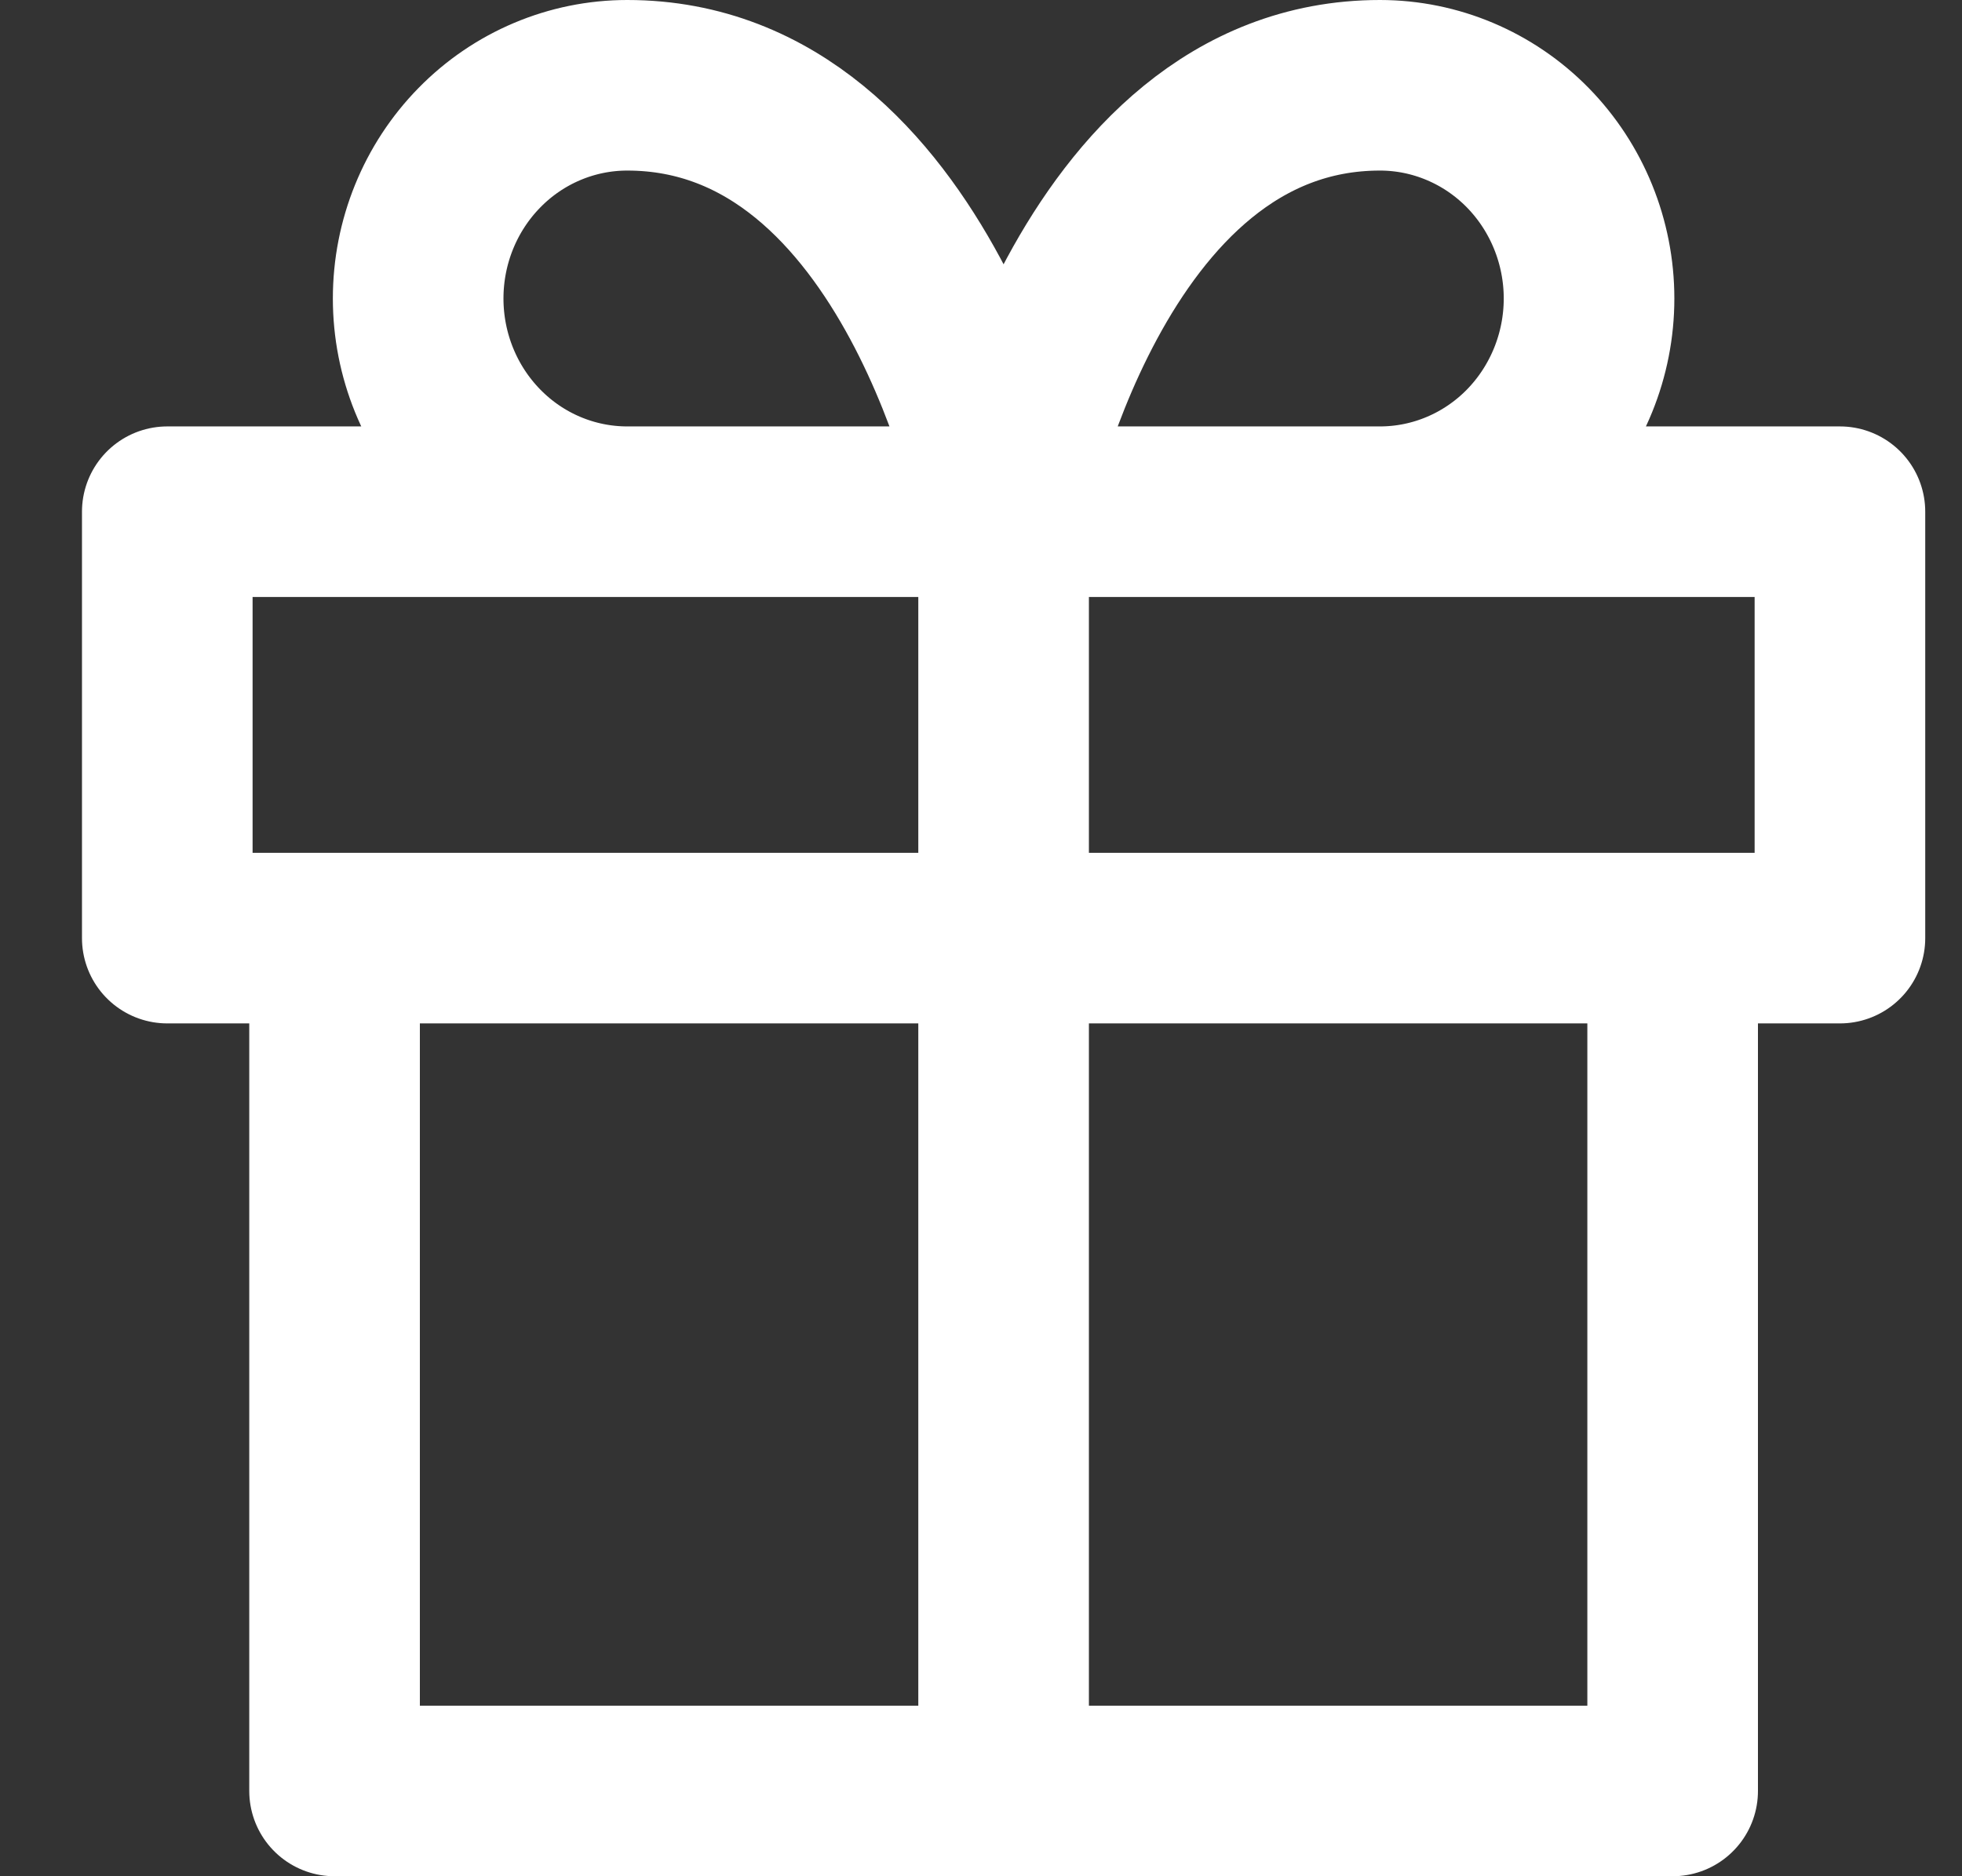
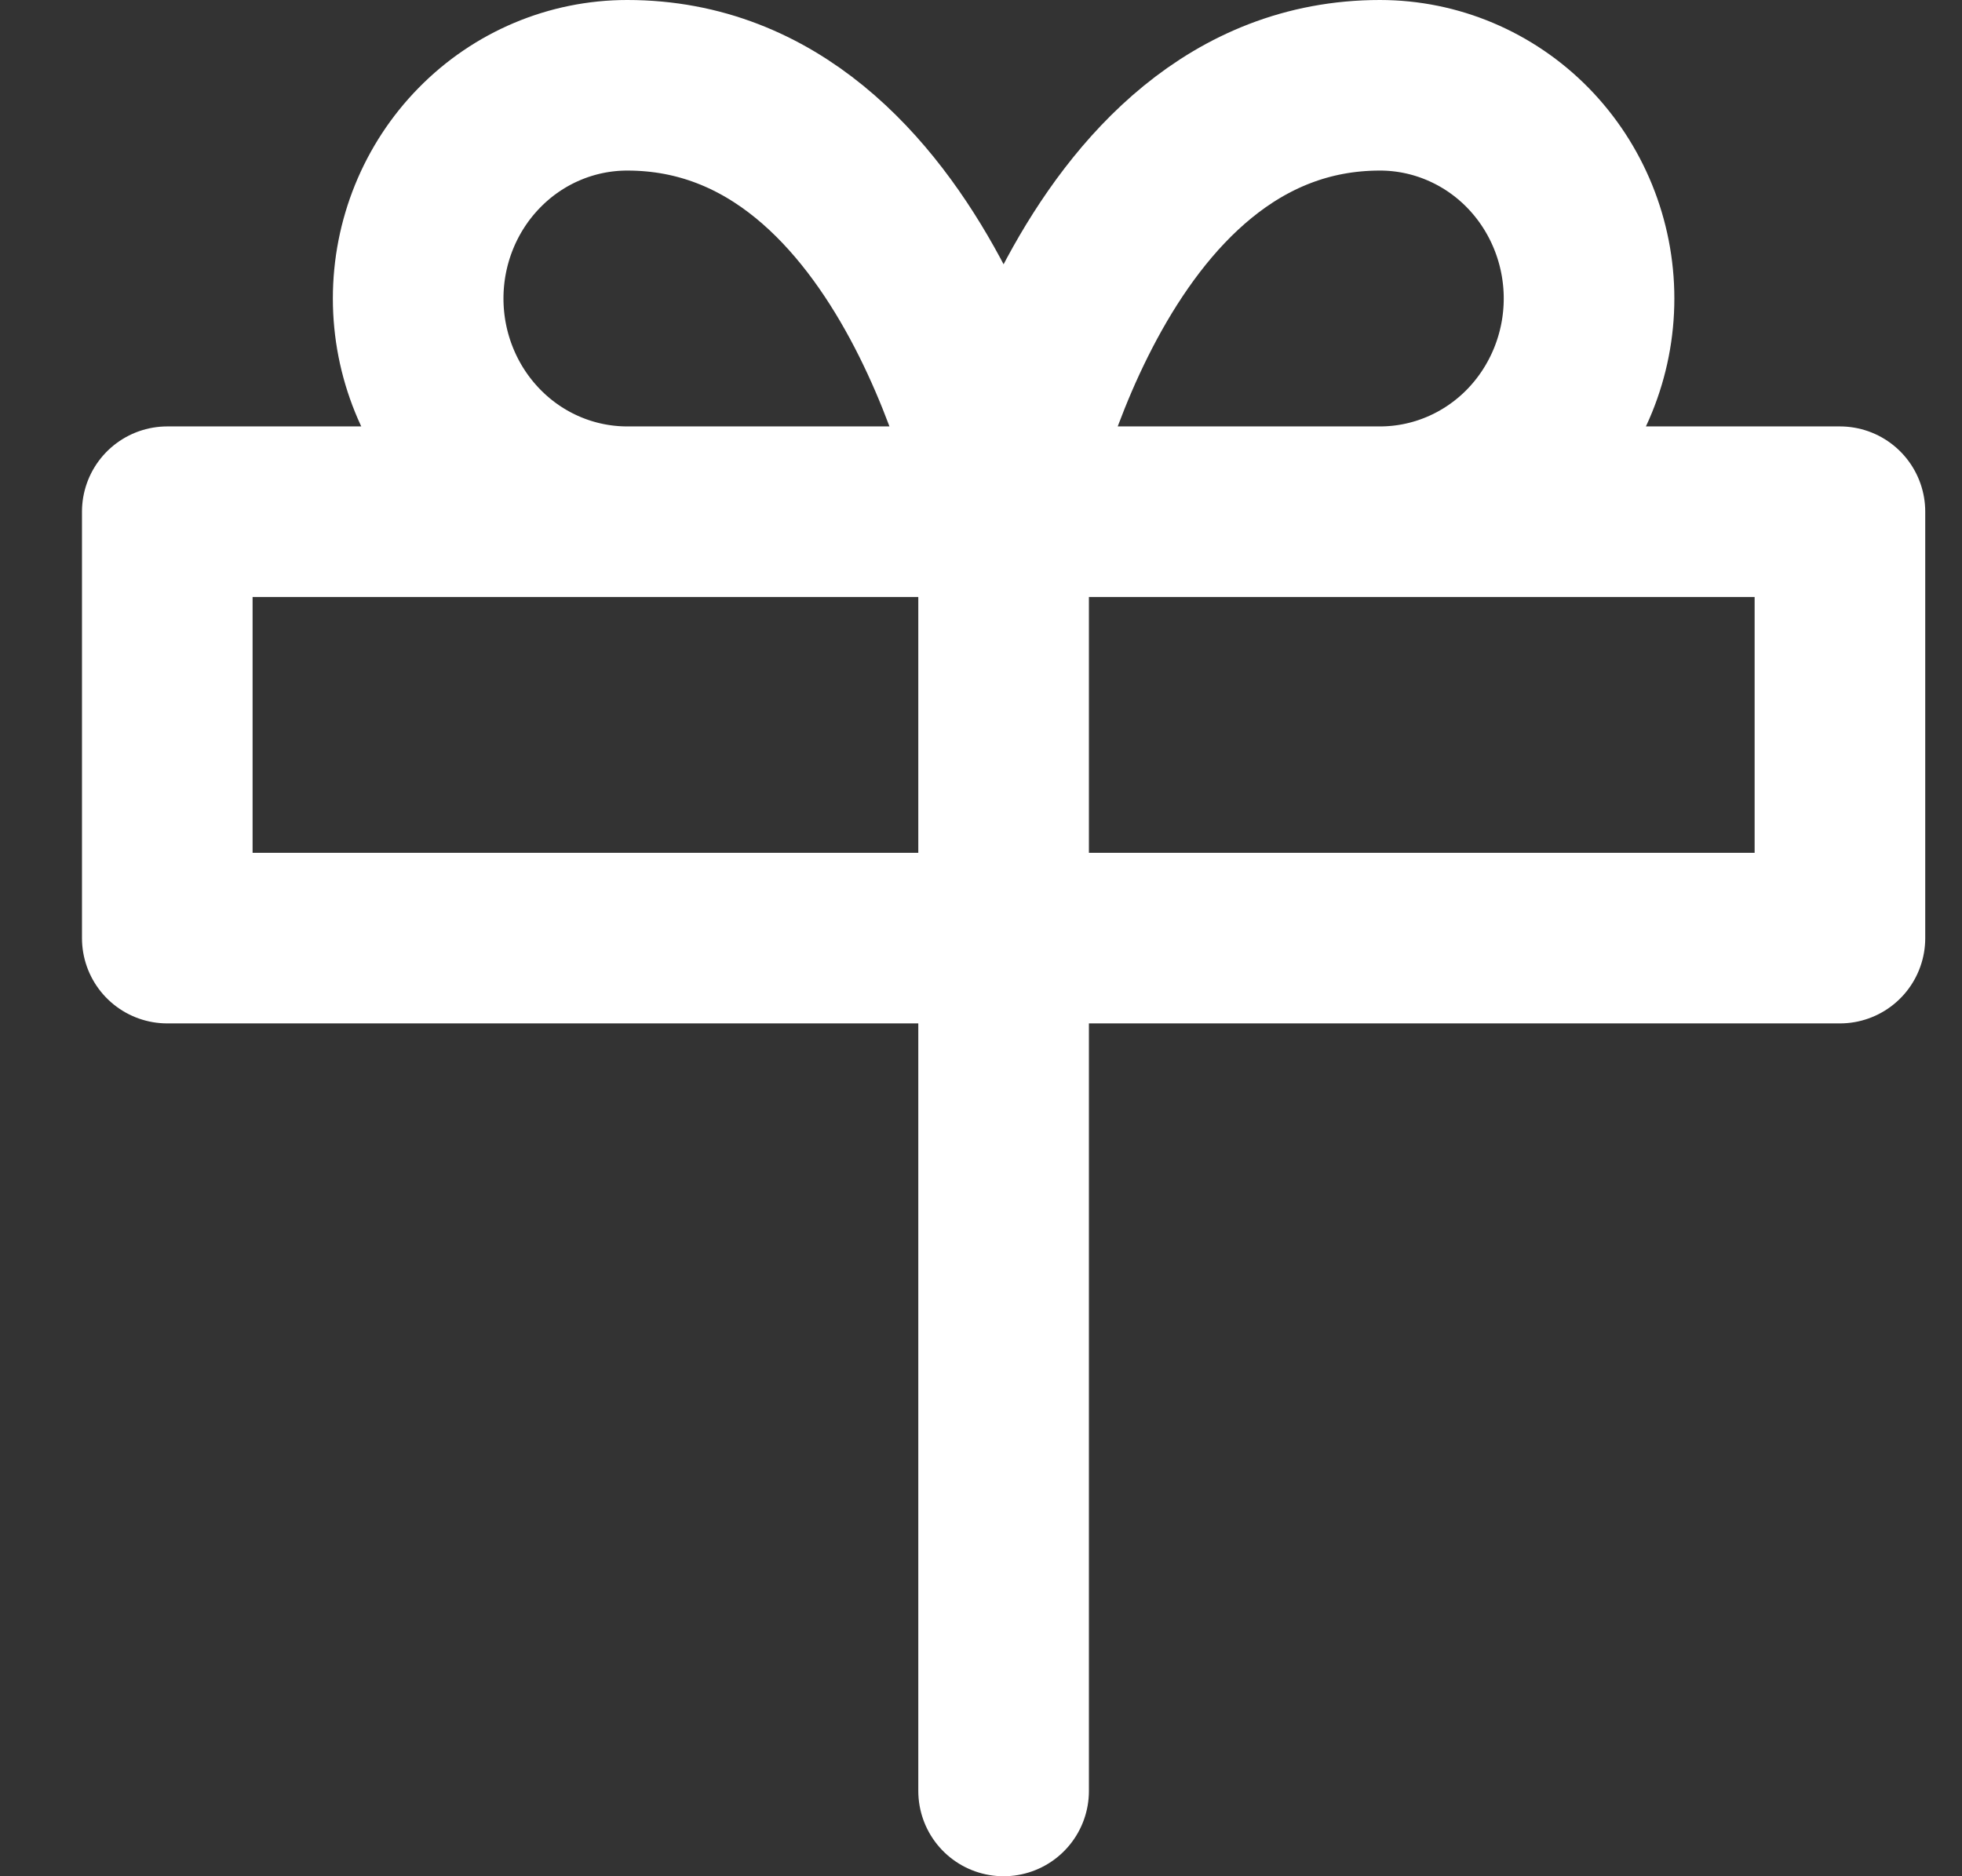
<svg xmlns="http://www.w3.org/2000/svg" width="23" height="22" viewBox="0 0 23 22" fill="none">
  <rect x="0" y="0" width="23" height="22" fill="#333333" stroke="none" />
-   <path d="M19.608 11V21H3.922V11M11.765 21V6M11.765 6H7.353C6.703 6 6.079 5.737 5.62 5.268C5.16 4.799 4.902 4.163 4.902 3.5C4.902 2.837 5.16 2.201 5.62 1.732C6.079 1.263 6.703 1 7.353 1C10.784 1 11.765 6 11.765 6ZM11.765 6H16.177C16.826 6 17.45 5.737 17.91 5.268C18.369 4.799 18.628 4.163 18.628 3.5C18.628 2.837 18.369 2.201 17.91 1.732C17.45 1.263 16.826 1 16.177 1C12.745 1 11.765 6 11.765 6ZM1.961 6H21.569V11H1.961V6Z" stroke="white" stroke-width="2" stroke-linecap="round" stroke-linejoin="round" />
+   <path d="M19.608 11H3.922V11M11.765 21V6M11.765 6H7.353C6.703 6 6.079 5.737 5.62 5.268C5.16 4.799 4.902 4.163 4.902 3.5C4.902 2.837 5.16 2.201 5.62 1.732C6.079 1.263 6.703 1 7.353 1C10.784 1 11.765 6 11.765 6ZM11.765 6H16.177C16.826 6 17.45 5.737 17.91 5.268C18.369 4.799 18.628 4.163 18.628 3.5C18.628 2.837 18.369 2.201 17.91 1.732C17.45 1.263 16.826 1 16.177 1C12.745 1 11.765 6 11.765 6ZM1.961 6H21.569V11H1.961V6Z" stroke="white" stroke-width="2" stroke-linecap="round" stroke-linejoin="round" />
</svg>